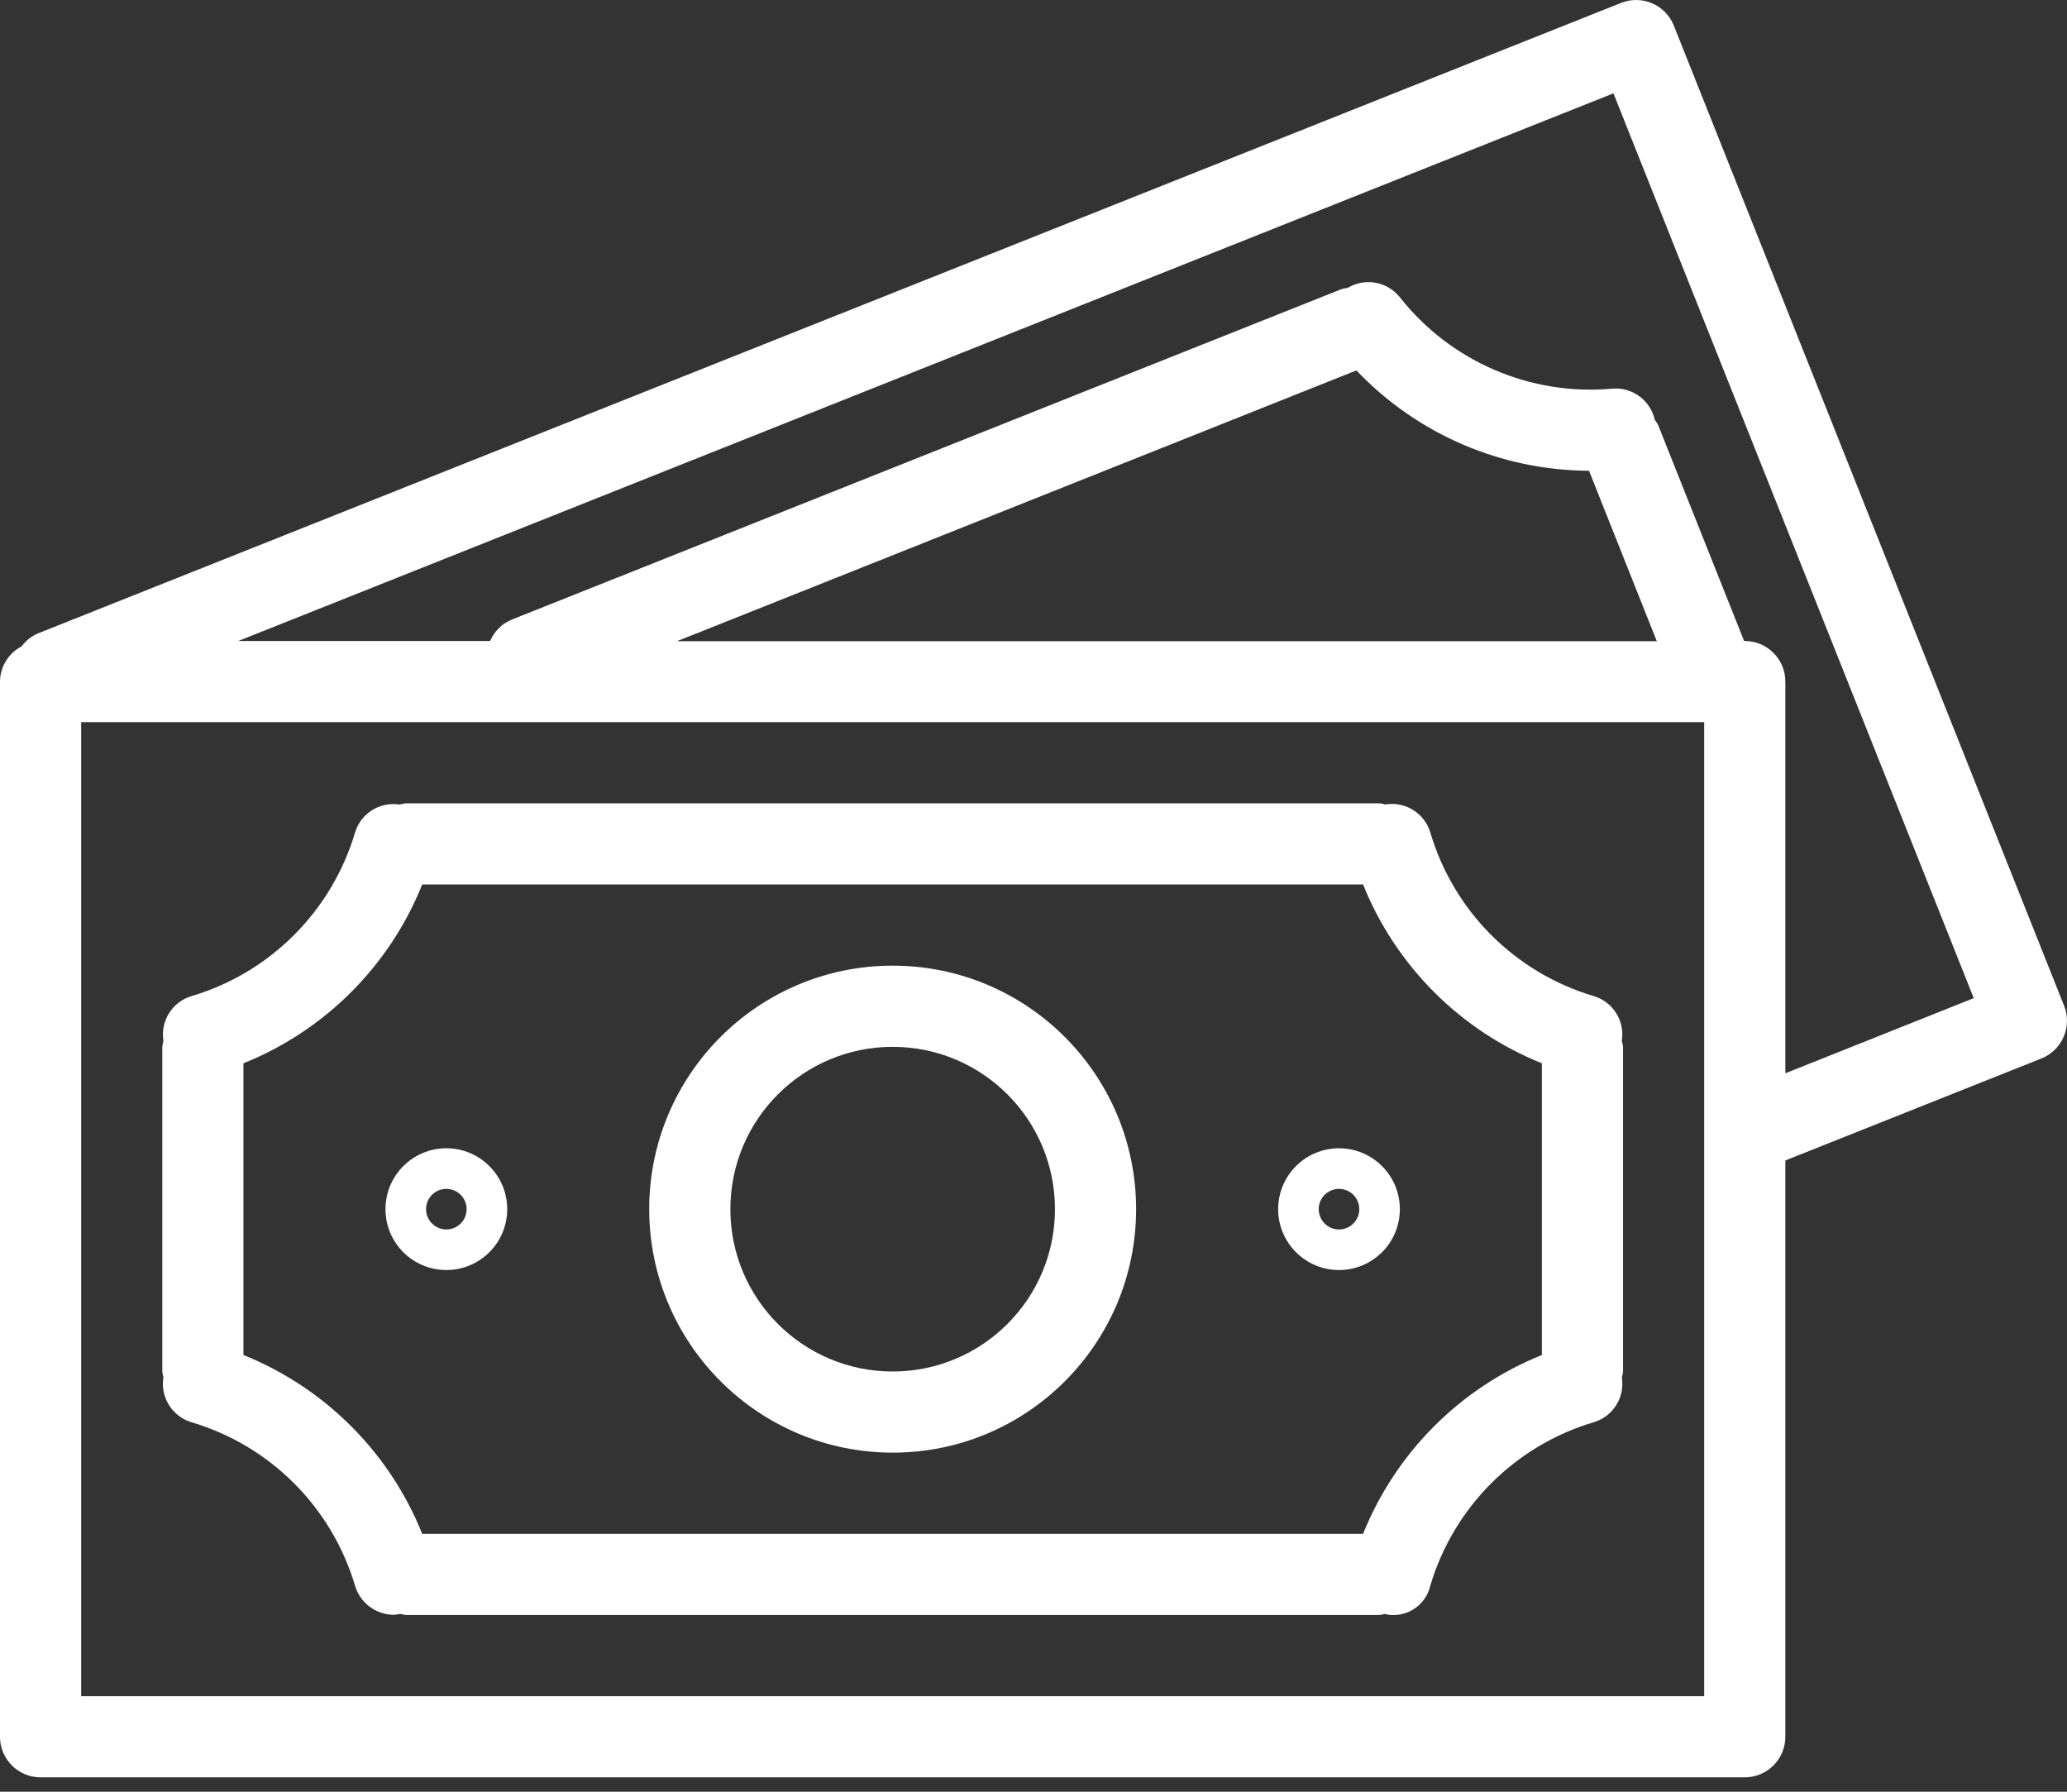
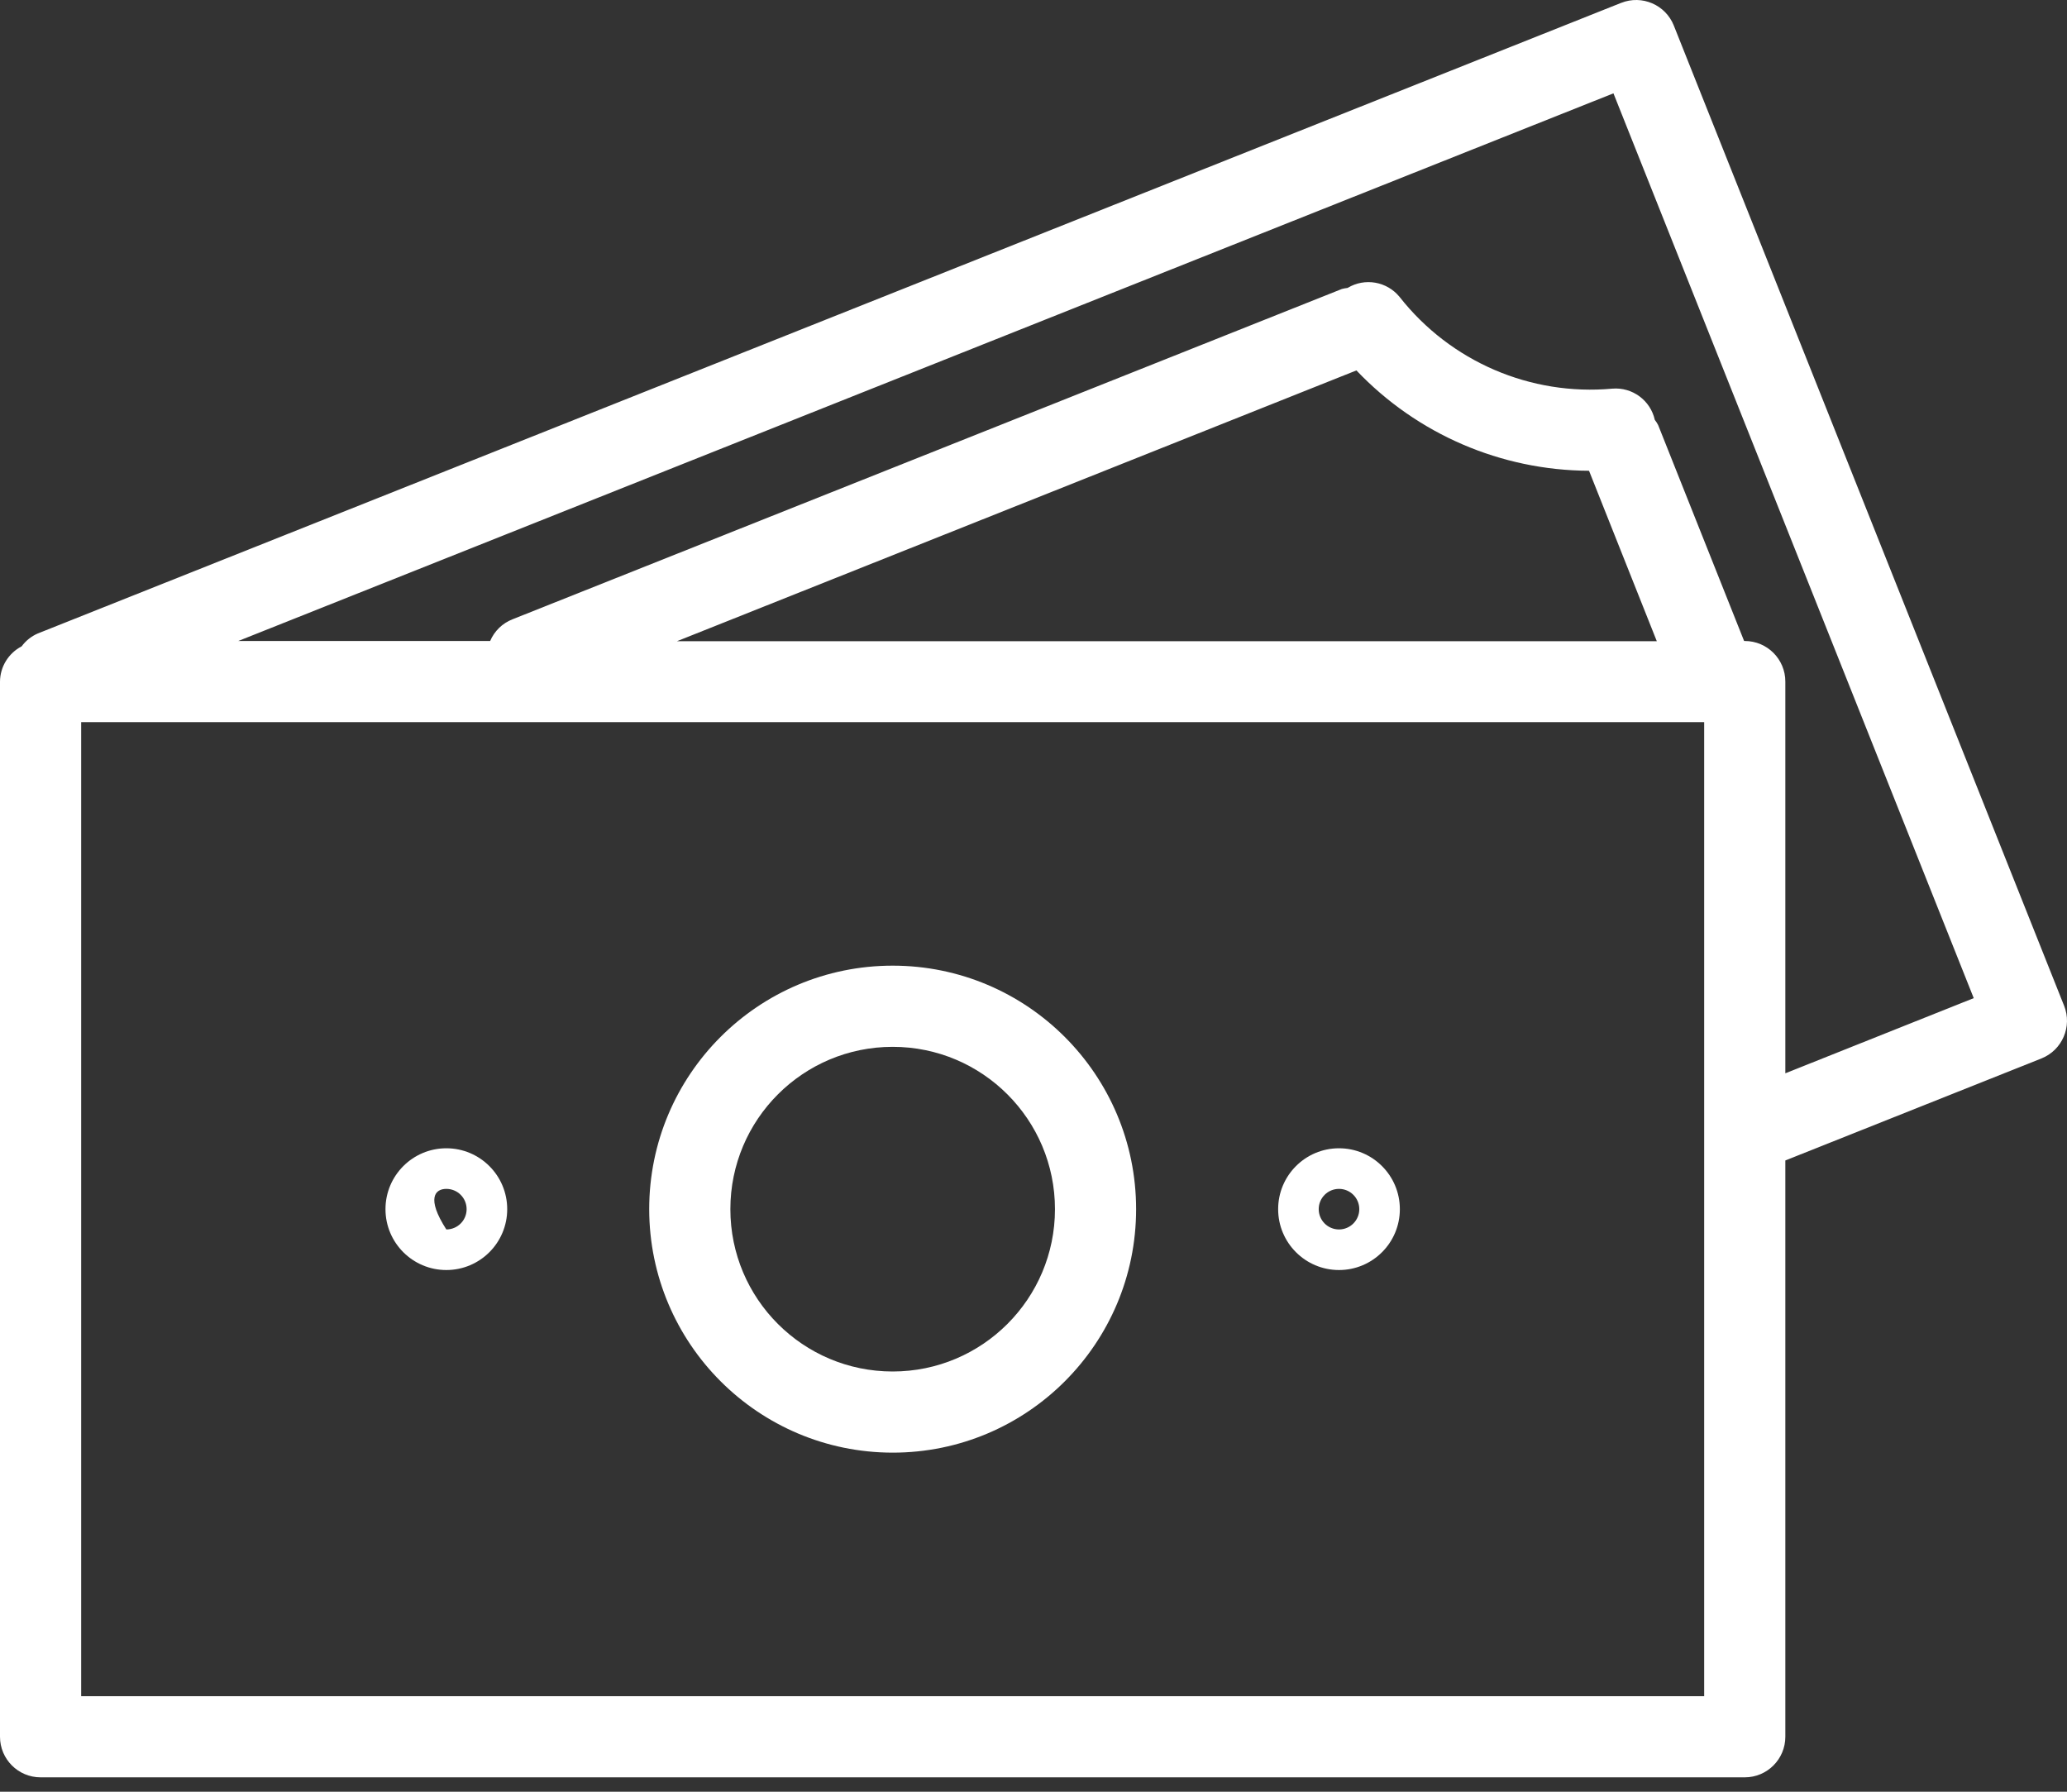
<svg xmlns="http://www.w3.org/2000/svg" width="75" height="65" viewBox="0 0 75 65" fill="none">
  <rect x="0" y="0" width="75" height="65" fill="#333333" stroke="none" />
  <path d="M74.895 36.485C74.895 36.484 74.895 36.484 74.894 36.484L60.734 0.928C60.434 0.173 59.577 -0.196 58.822 0.105C58.821 0.105 58.821 0.105 58.82 0.105L1.374 22.98C1.139 23.081 0.936 23.243 0.785 23.448C0.307 23.697 0.005 24.188 0 24.726V63.005C0 63.818 0.659 64.478 1.472 64.478H63.308C64.121 64.478 64.78 63.818 64.78 63.005V42.099L74.073 38.398C74.828 38.096 75.196 37.24 74.895 36.485ZM61.835 61.533H2.945V26.198H61.835V61.533ZM24.565 23.261L49.217 13.438C51.417 15.751 54.465 17.065 57.657 17.078L60.116 23.261H24.565ZM64.78 38.937V24.726C64.78 23.913 64.121 23.254 63.308 23.254H63.284L60.164 15.418C60.13 15.353 60.09 15.291 60.044 15.233C59.886 14.524 59.229 14.04 58.505 14.099C55.535 14.37 52.63 13.119 50.786 10.775C50.327 10.209 49.521 10.068 48.897 10.445C48.827 10.453 48.758 10.466 48.69 10.483L18.593 22.468C18.229 22.61 17.938 22.894 17.785 23.254H8.645L58.543 3.386L71.616 36.21L64.78 38.937Z" fill="white" />
-   <path d="M6.94 51.594C9.799 52.438 12.035 54.672 12.884 57.53C13.07 58.154 13.643 58.581 14.294 58.581C14.37 58.576 14.446 58.565 14.521 58.547C14.587 58.566 14.655 58.58 14.723 58.588H50.057C50.118 58.581 50.178 58.568 50.237 58.552C50.972 58.73 51.714 58.279 51.893 57.544C51.893 57.541 51.894 57.538 51.894 57.536C52.741 54.675 54.978 52.438 57.838 51.592C58.532 51.38 58.963 50.689 58.848 49.973C58.868 49.901 58.882 49.828 58.891 49.755V37.977C58.882 37.903 58.867 37.83 58.846 37.759C58.962 37.042 58.531 36.351 57.837 36.139C54.976 35.293 52.74 33.055 51.896 30.194C51.683 29.496 50.985 29.064 50.265 29.184C50.197 29.165 50.127 29.151 50.057 29.143H14.723C14.648 29.152 14.575 29.166 14.503 29.187C13.787 29.073 13.096 29.504 12.884 30.197C12.037 33.057 9.8 35.293 6.94 36.139C6.246 36.351 5.815 37.042 5.93 37.759C5.911 37.83 5.897 37.903 5.889 37.977V49.755C5.897 49.824 5.911 49.892 5.93 49.959C5.809 50.68 6.241 51.379 6.94 51.594ZM8.833 38.574C11.79 37.387 14.133 35.044 15.32 32.087H49.458C50.646 35.044 52.989 37.387 55.946 38.574V49.157C52.991 50.346 50.648 52.688 49.459 55.644H15.32C14.132 52.688 11.789 50.346 8.833 49.157V38.574Z" fill="white" />
  <path d="M32.39 52.699C37.269 52.699 41.223 48.745 41.223 43.866C41.223 38.987 37.269 35.032 32.39 35.032C27.511 35.032 23.556 38.987 23.556 43.866C23.561 48.742 27.513 52.695 32.39 52.699ZM32.39 37.977C35.642 37.977 38.279 40.613 38.279 43.866C38.279 47.118 35.642 49.755 32.39 49.755C29.137 49.755 26.501 47.118 26.501 43.866C26.501 40.613 29.137 37.977 32.39 37.977Z" fill="white" />
-   <path d="M16.195 46.074C17.415 46.074 18.404 45.085 18.404 43.866C18.404 42.646 17.415 41.657 16.195 41.657C14.976 41.657 13.987 42.646 13.987 43.866C13.987 45.086 14.976 46.074 16.195 46.074ZM16.195 43.13C16.602 43.13 16.931 43.459 16.931 43.866C16.931 44.272 16.602 44.602 16.195 44.602C15.789 44.602 15.459 44.272 15.459 43.866C15.459 43.459 15.789 43.13 16.195 43.13Z" fill="white" />
+   <path d="M16.195 46.074C17.415 46.074 18.404 45.085 18.404 43.866C18.404 42.646 17.415 41.657 16.195 41.657C14.976 41.657 13.987 42.646 13.987 43.866C13.987 45.086 14.976 46.074 16.195 46.074ZM16.195 43.13C16.602 43.13 16.931 43.459 16.931 43.866C16.931 44.272 16.602 44.602 16.195 44.602C15.459 43.459 15.789 43.13 16.195 43.13Z" fill="white" />
  <path d="M48.585 46.074C49.804 46.074 50.793 45.085 50.793 43.866C50.793 42.646 49.804 41.657 48.585 41.657C47.365 41.657 46.377 42.646 46.377 43.866C46.377 45.086 47.365 46.074 48.585 46.074ZM48.585 43.13C48.991 43.13 49.321 43.459 49.321 43.866C49.321 44.272 48.991 44.602 48.585 44.602C48.178 44.602 47.849 44.272 47.849 43.866C47.849 43.459 48.178 43.13 48.585 43.13Z" fill="white" />
</svg>